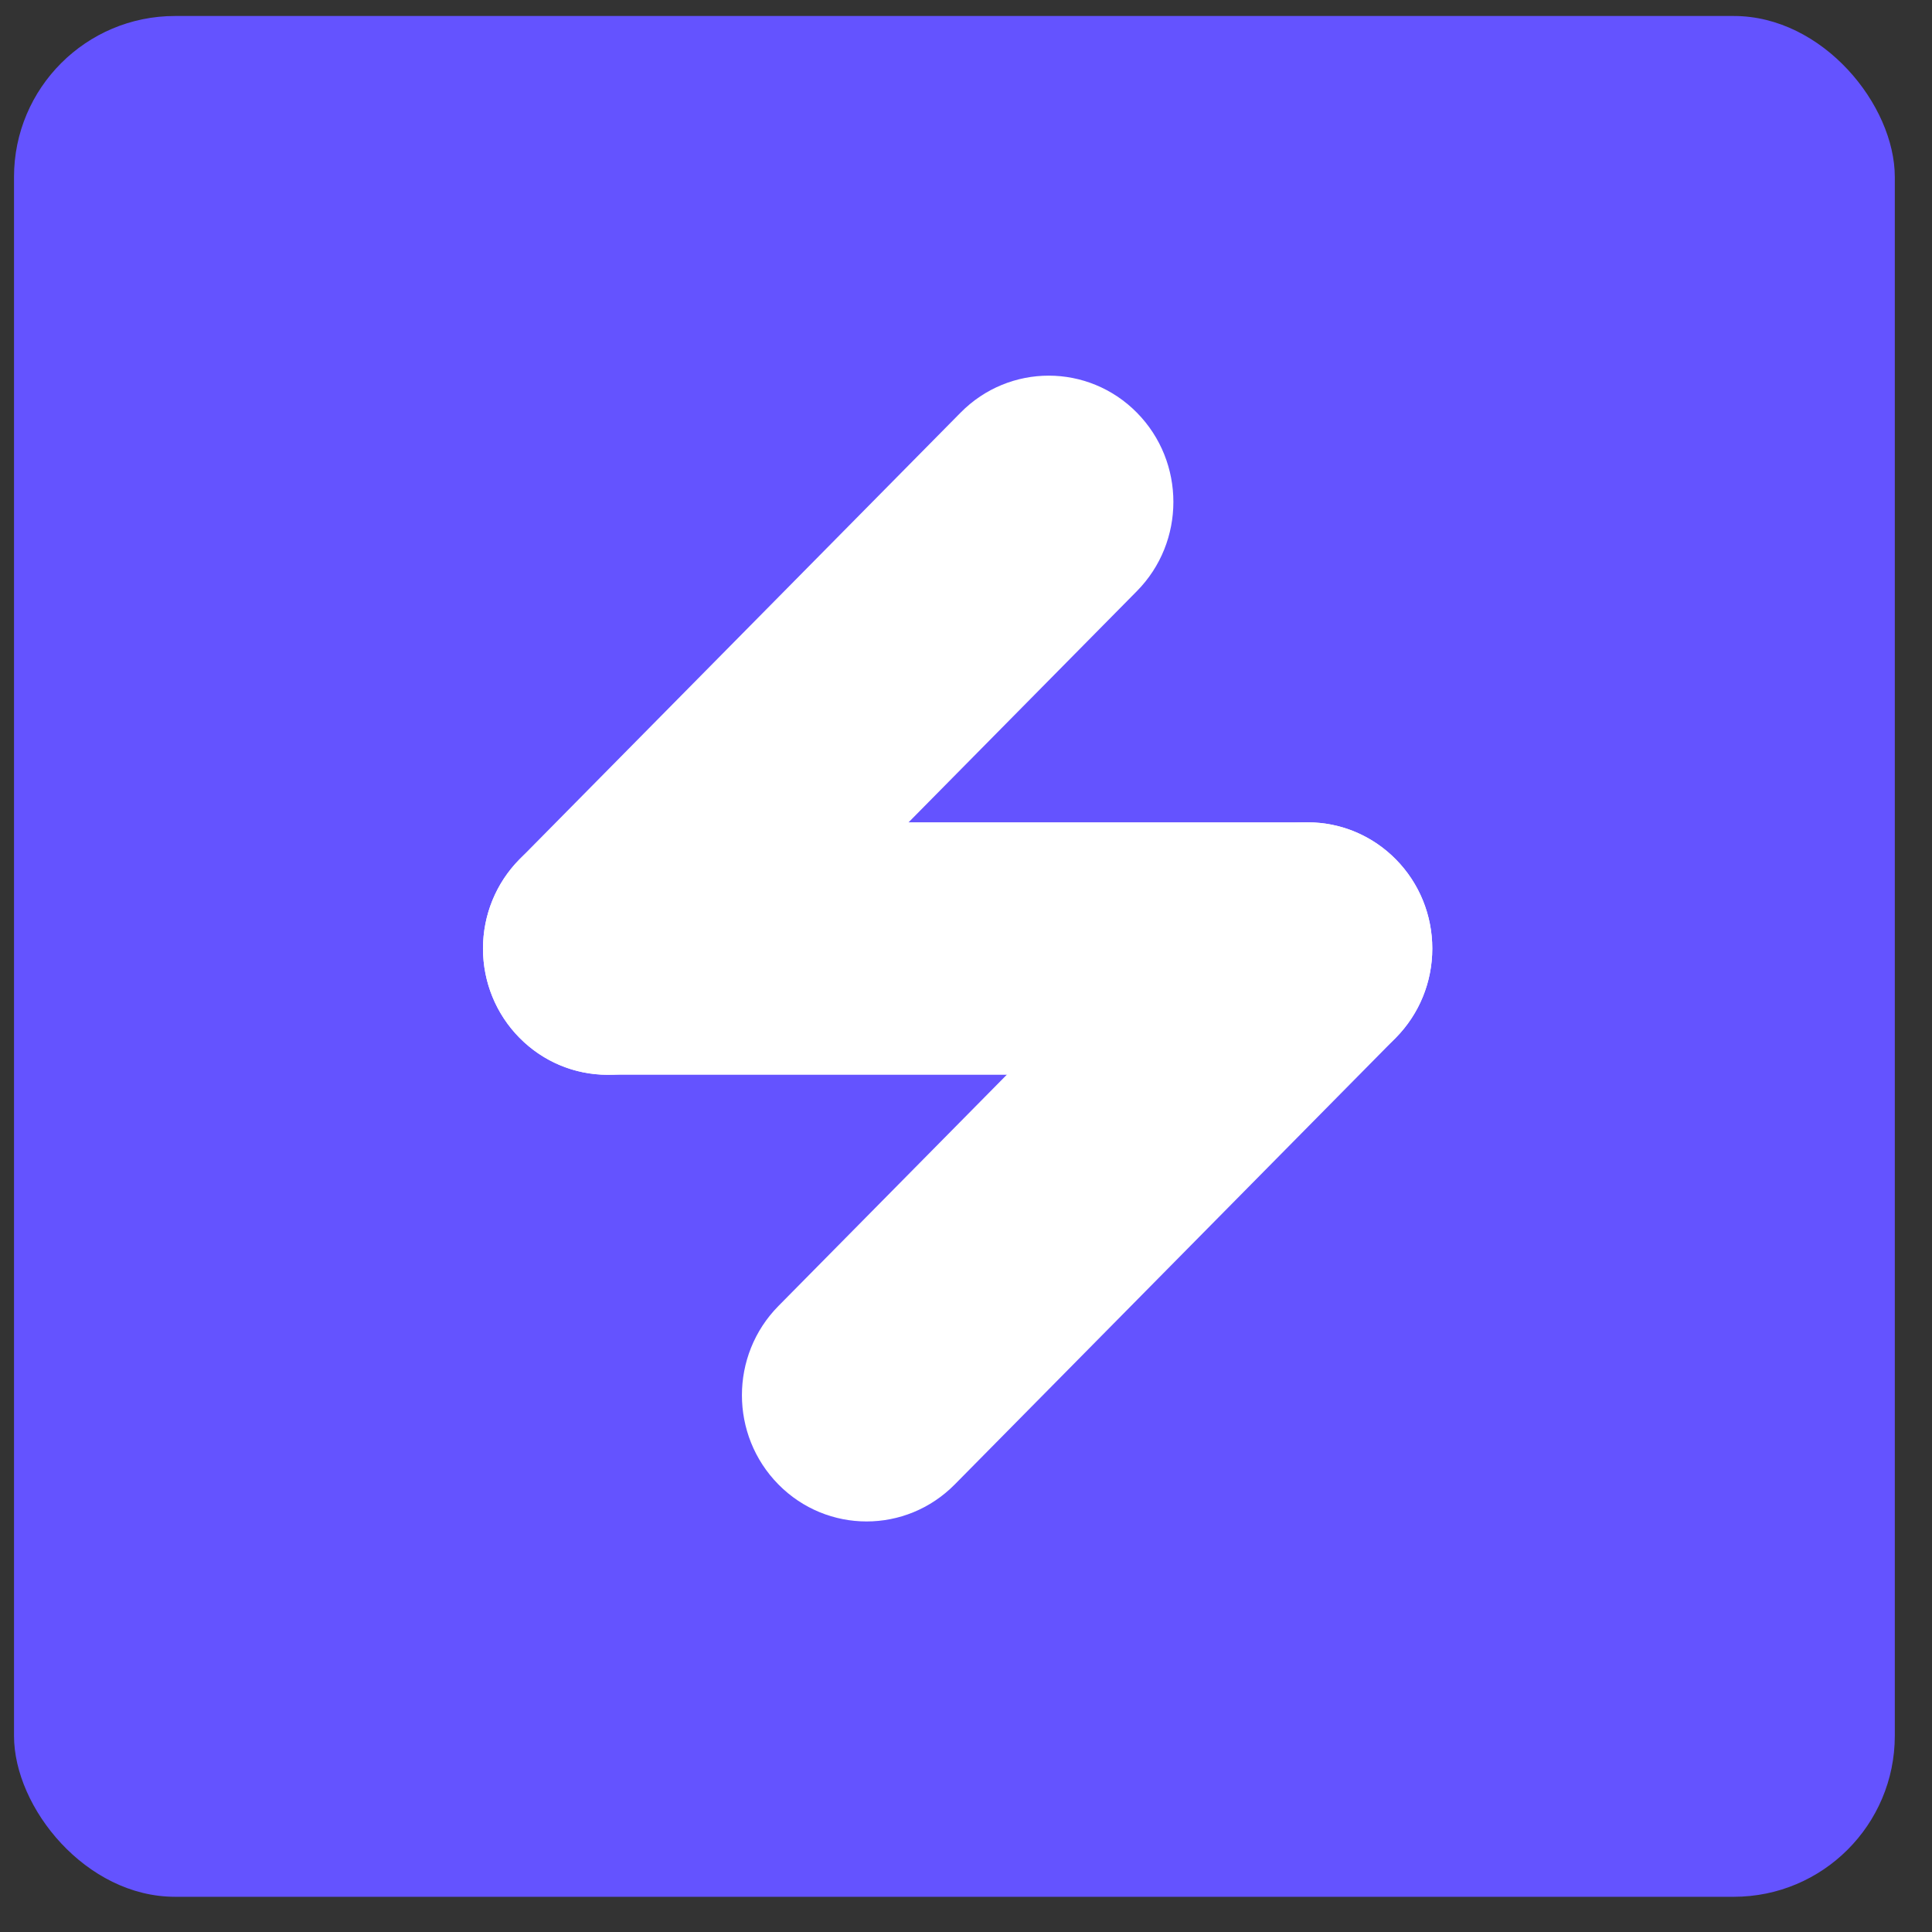
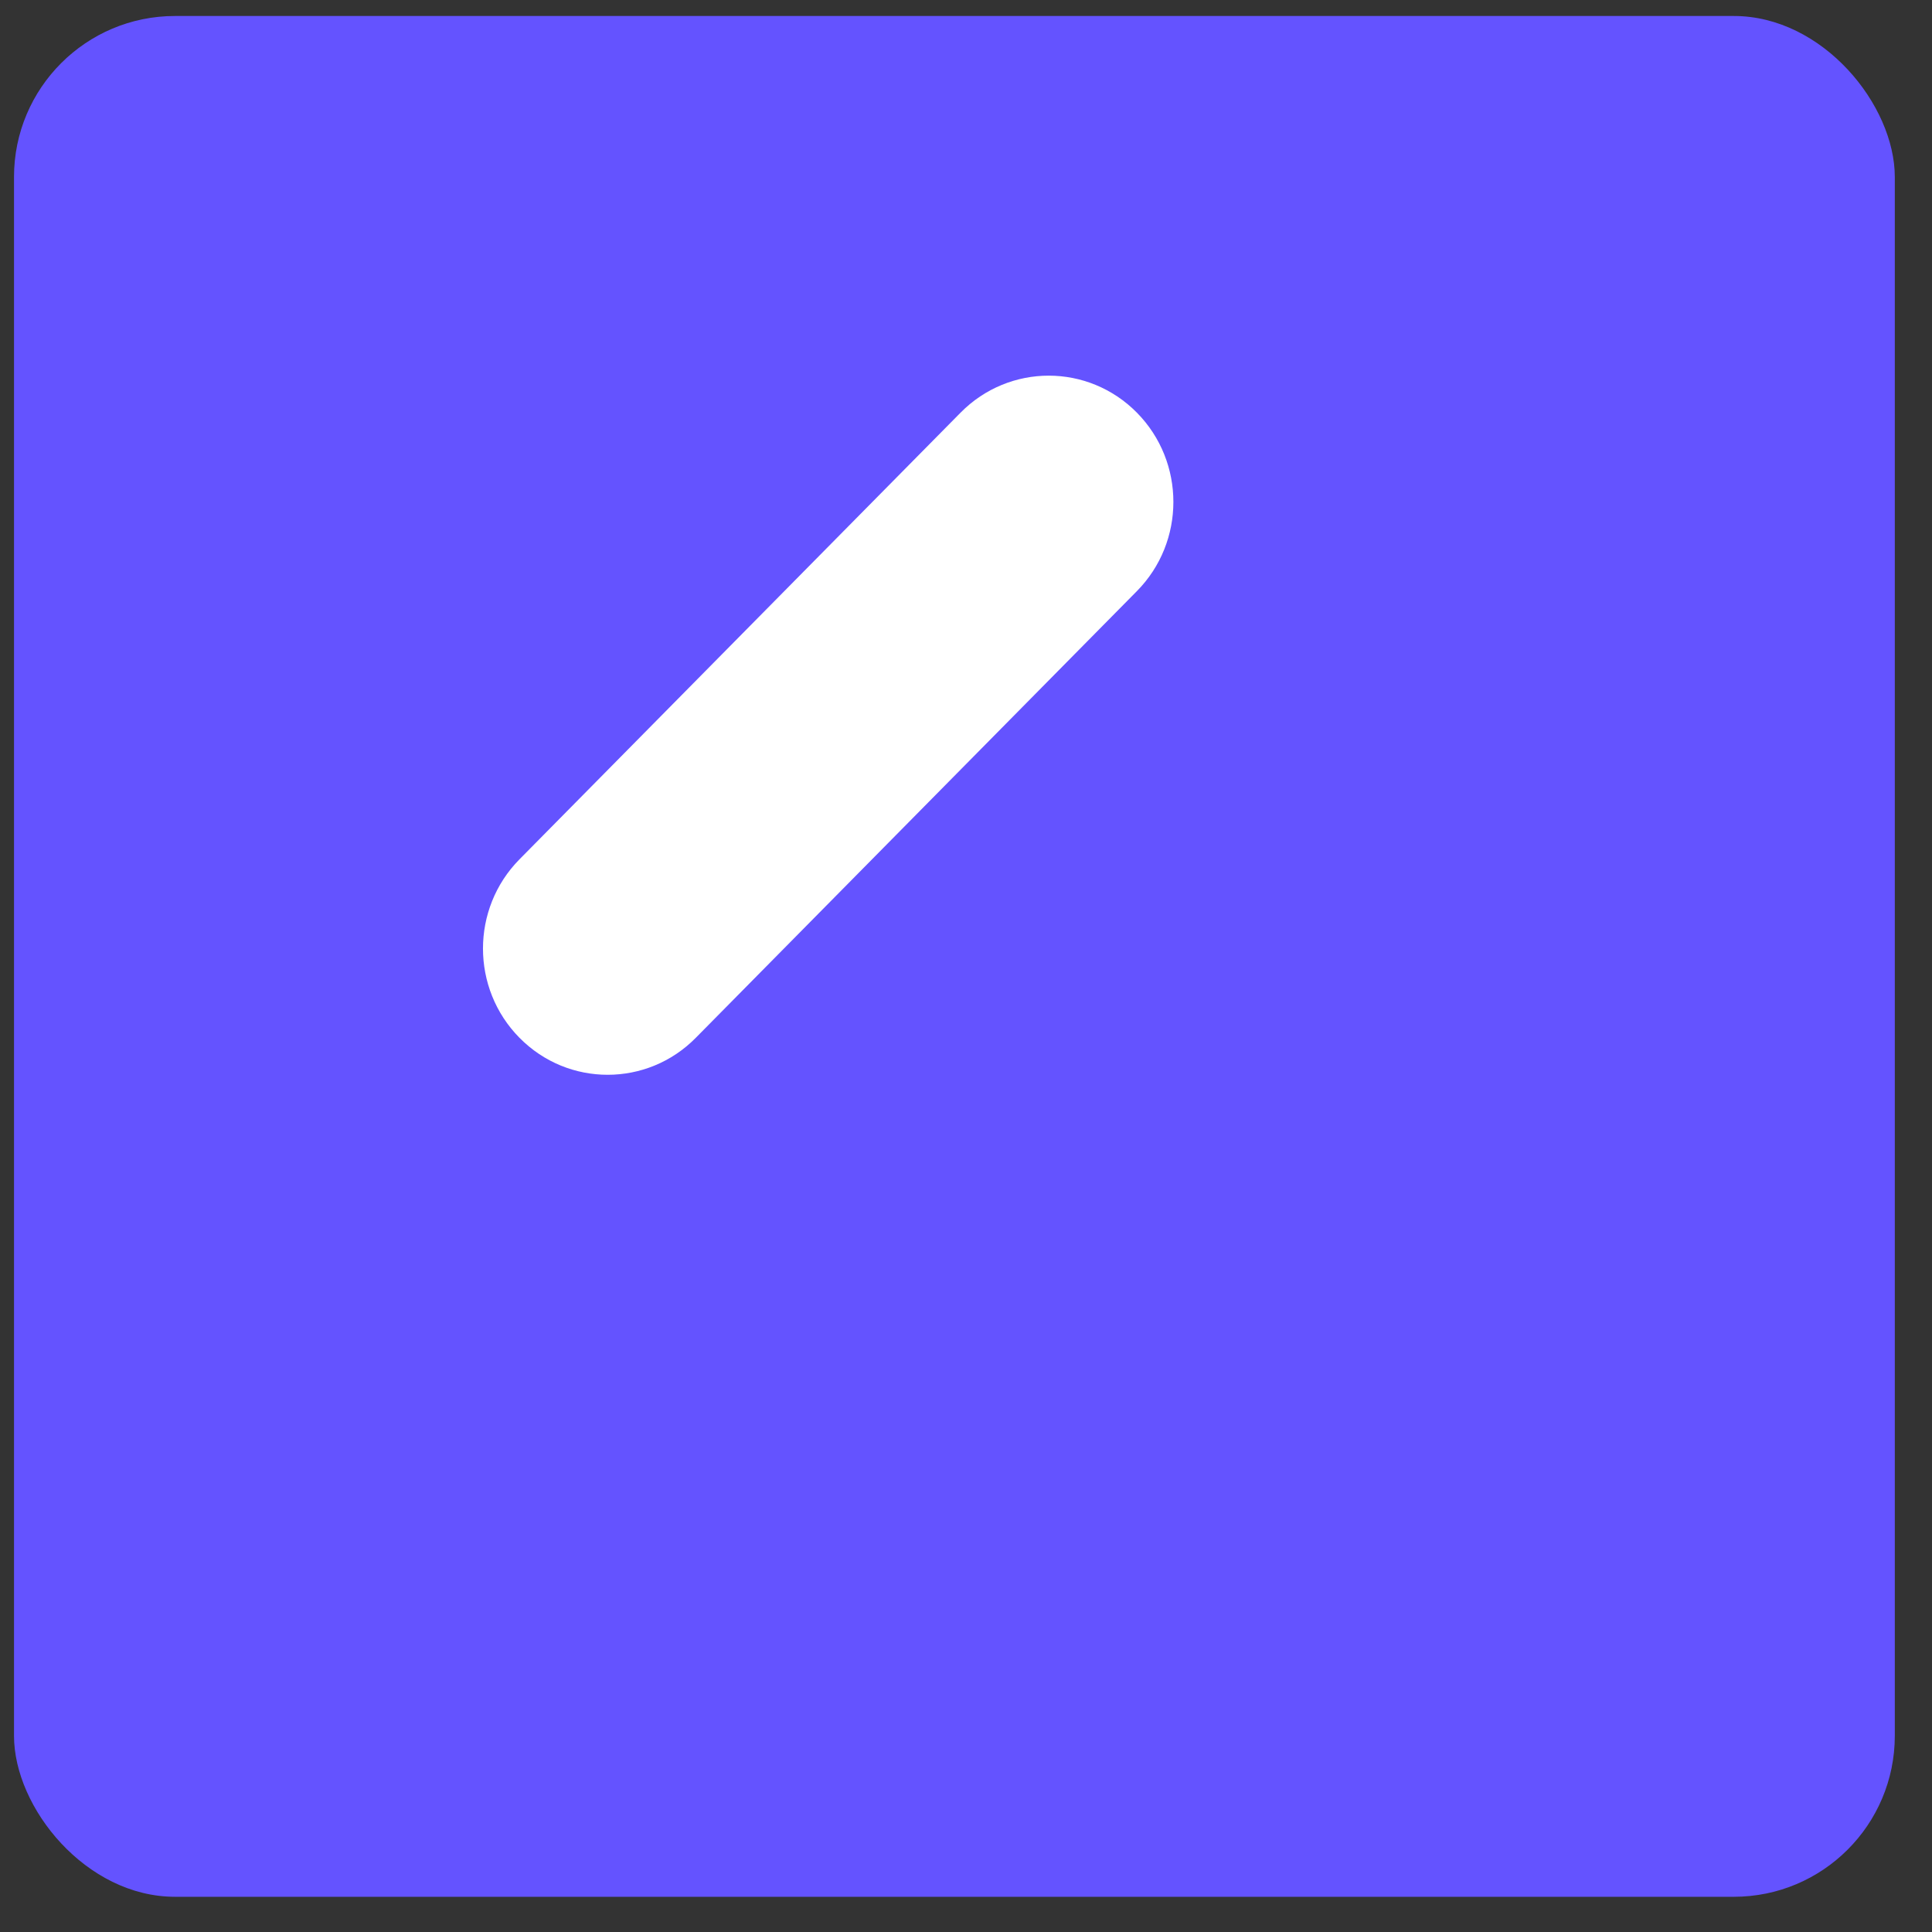
<svg xmlns="http://www.w3.org/2000/svg" width="36" height="36" viewBox="0 0 36 36" fill="none">
  <rect x="0" y="0" width="36" height="36" fill="#333333" stroke="none" />
  <rect x="0.261" y="0.298" width="35.046" height="35.046" rx="3" fill="#6453FF" />
-   <path d="M24.366 20.027H11.323C10.04 20.027 9 18.974 9 17.675C9 16.376 10.04 15.323 11.323 15.323H24.366C25.648 15.323 26.688 16.376 26.688 17.675C26.688 18.974 25.648 20.027 24.366 20.027Z" fill="white" />
-   <path d="M16.147 28.35C15.553 28.35 14.958 28.12 14.505 27.661C13.598 26.742 13.598 25.253 14.505 24.335L22.724 16.012C23.631 15.093 25.101 15.093 26.009 16.012C26.916 16.93 26.916 18.419 26.009 19.338L17.79 27.661C17.336 28.12 16.742 28.35 16.147 28.35Z" fill="white" />
  <path d="M11.323 20.027C10.728 20.027 10.134 19.798 9.68 19.338C8.773 18.42 8.773 16.93 9.68 16.012L17.899 7.689C18.806 6.77 20.277 6.77 21.184 7.689C22.091 8.608 22.091 10.097 21.184 11.015L12.965 19.338C12.512 19.798 11.917 20.027 11.323 20.027Z" fill="white" />
</svg>